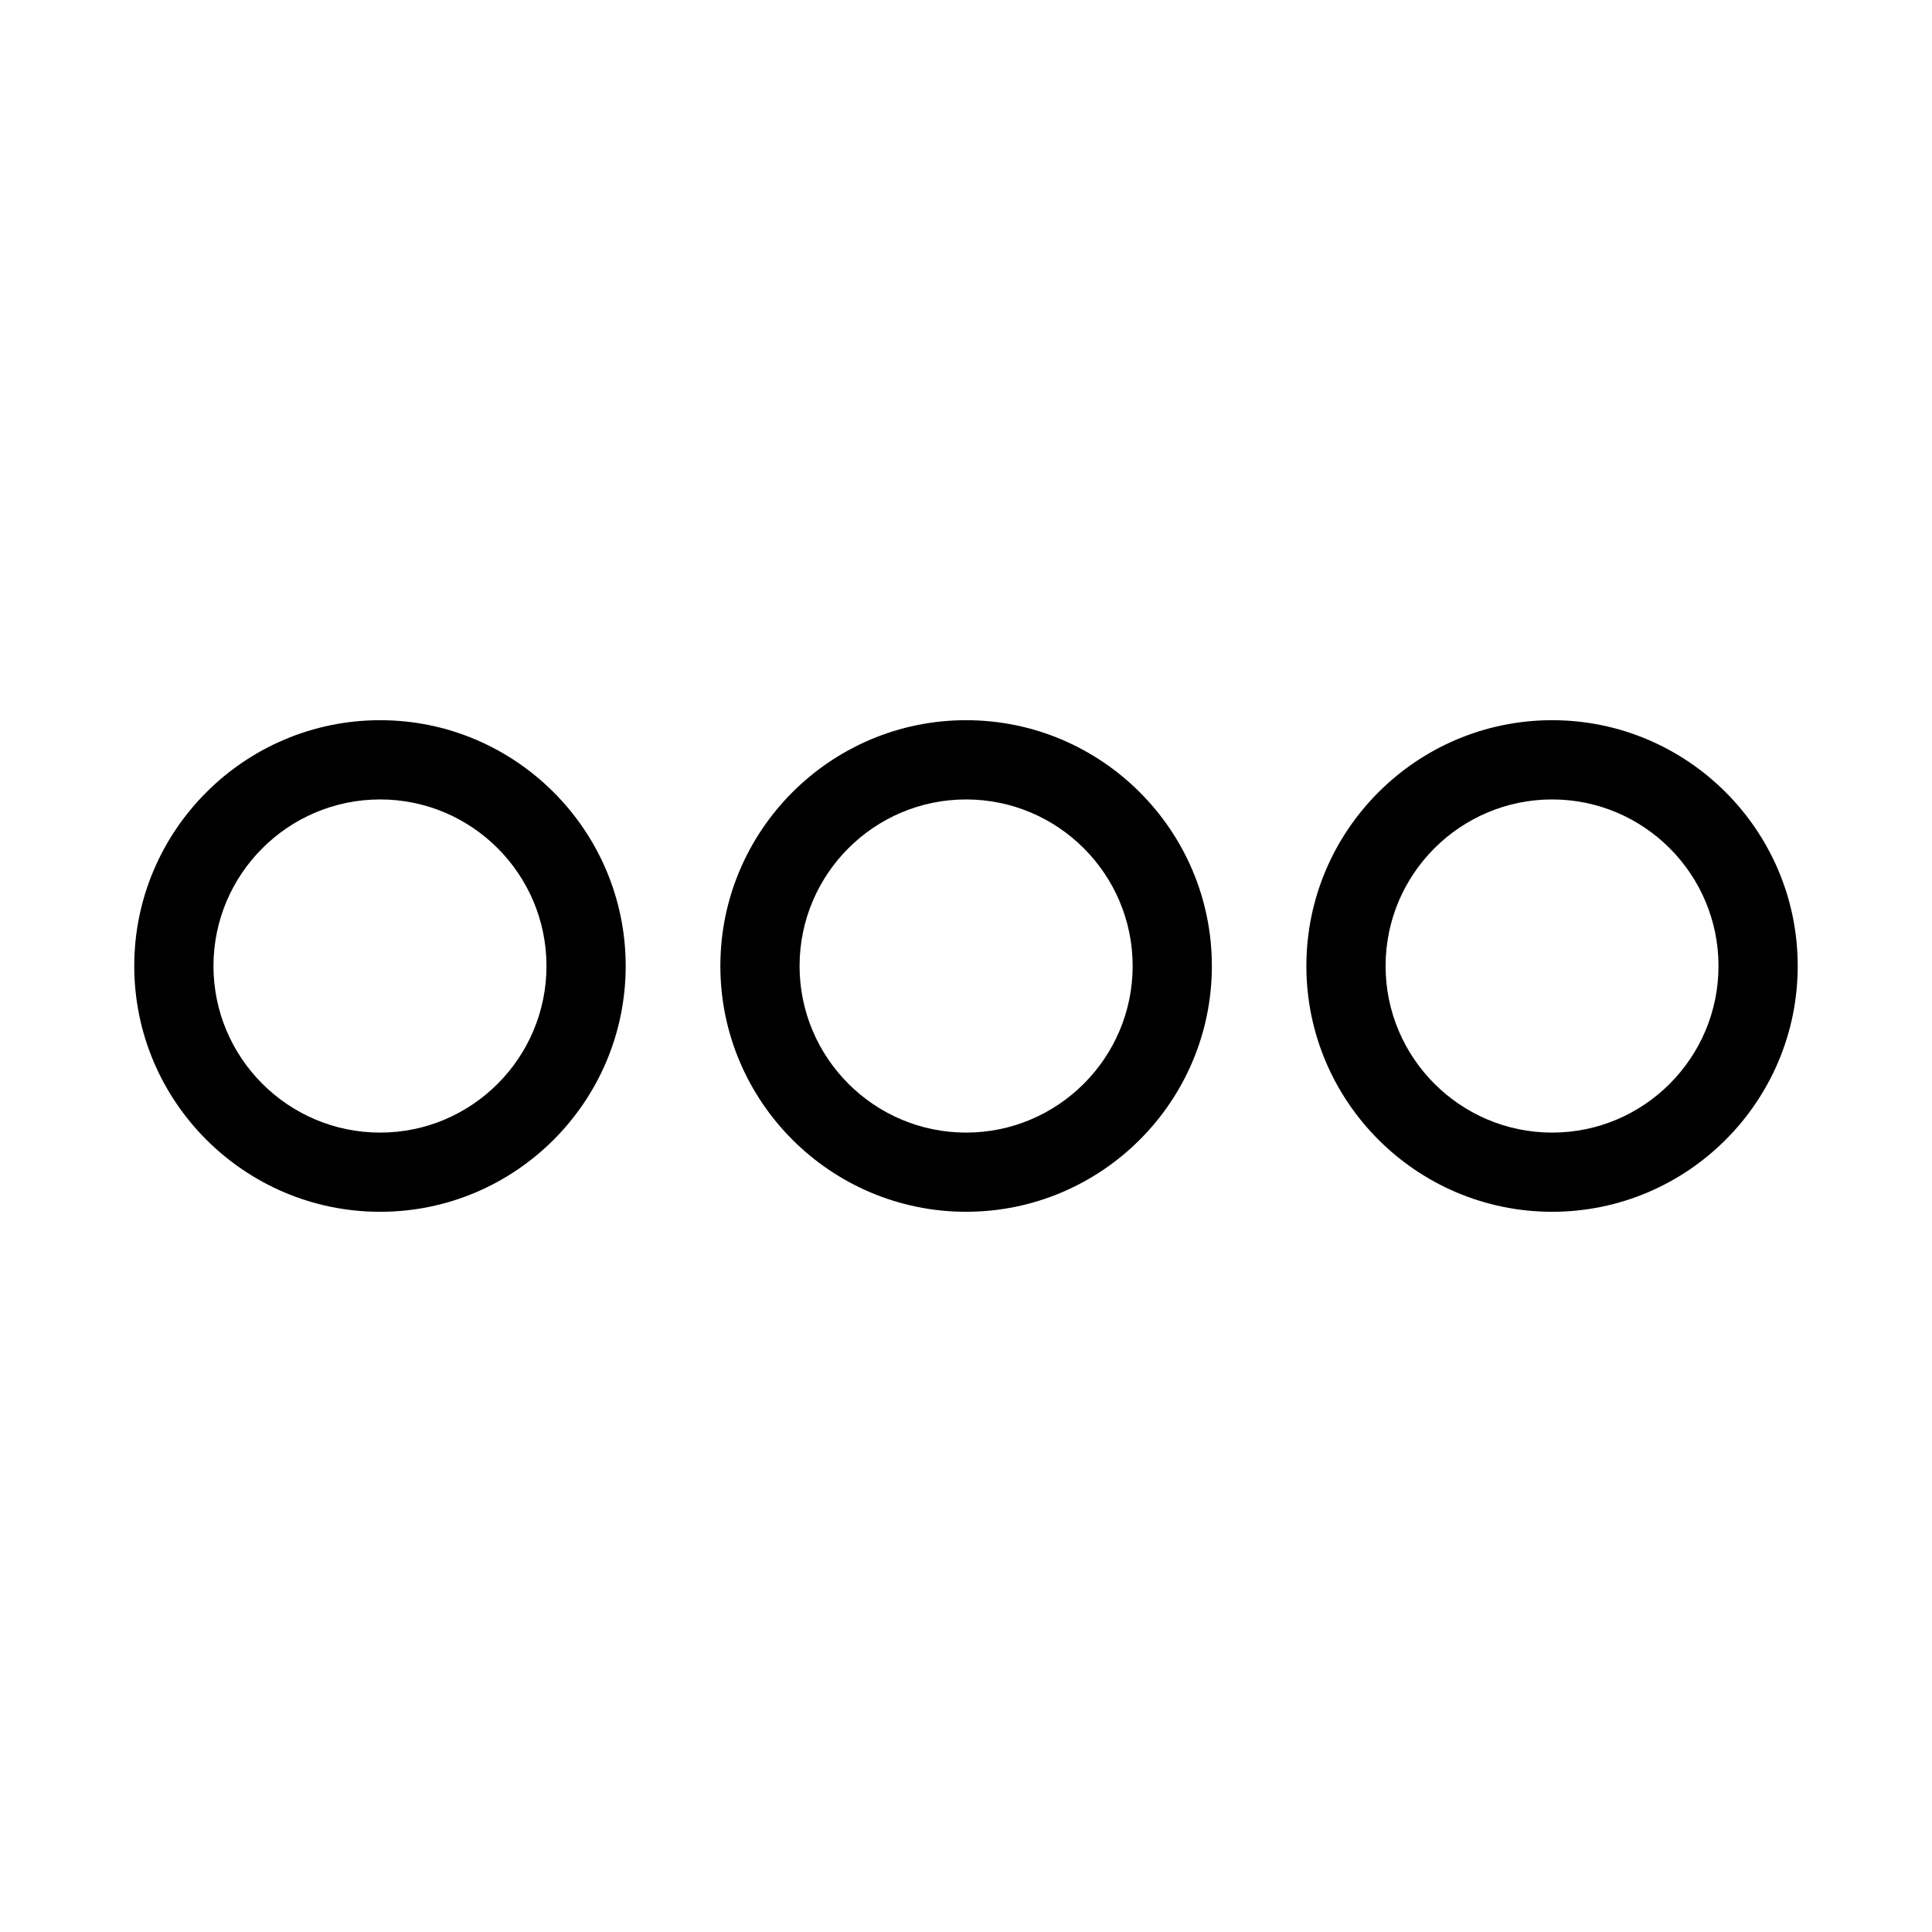
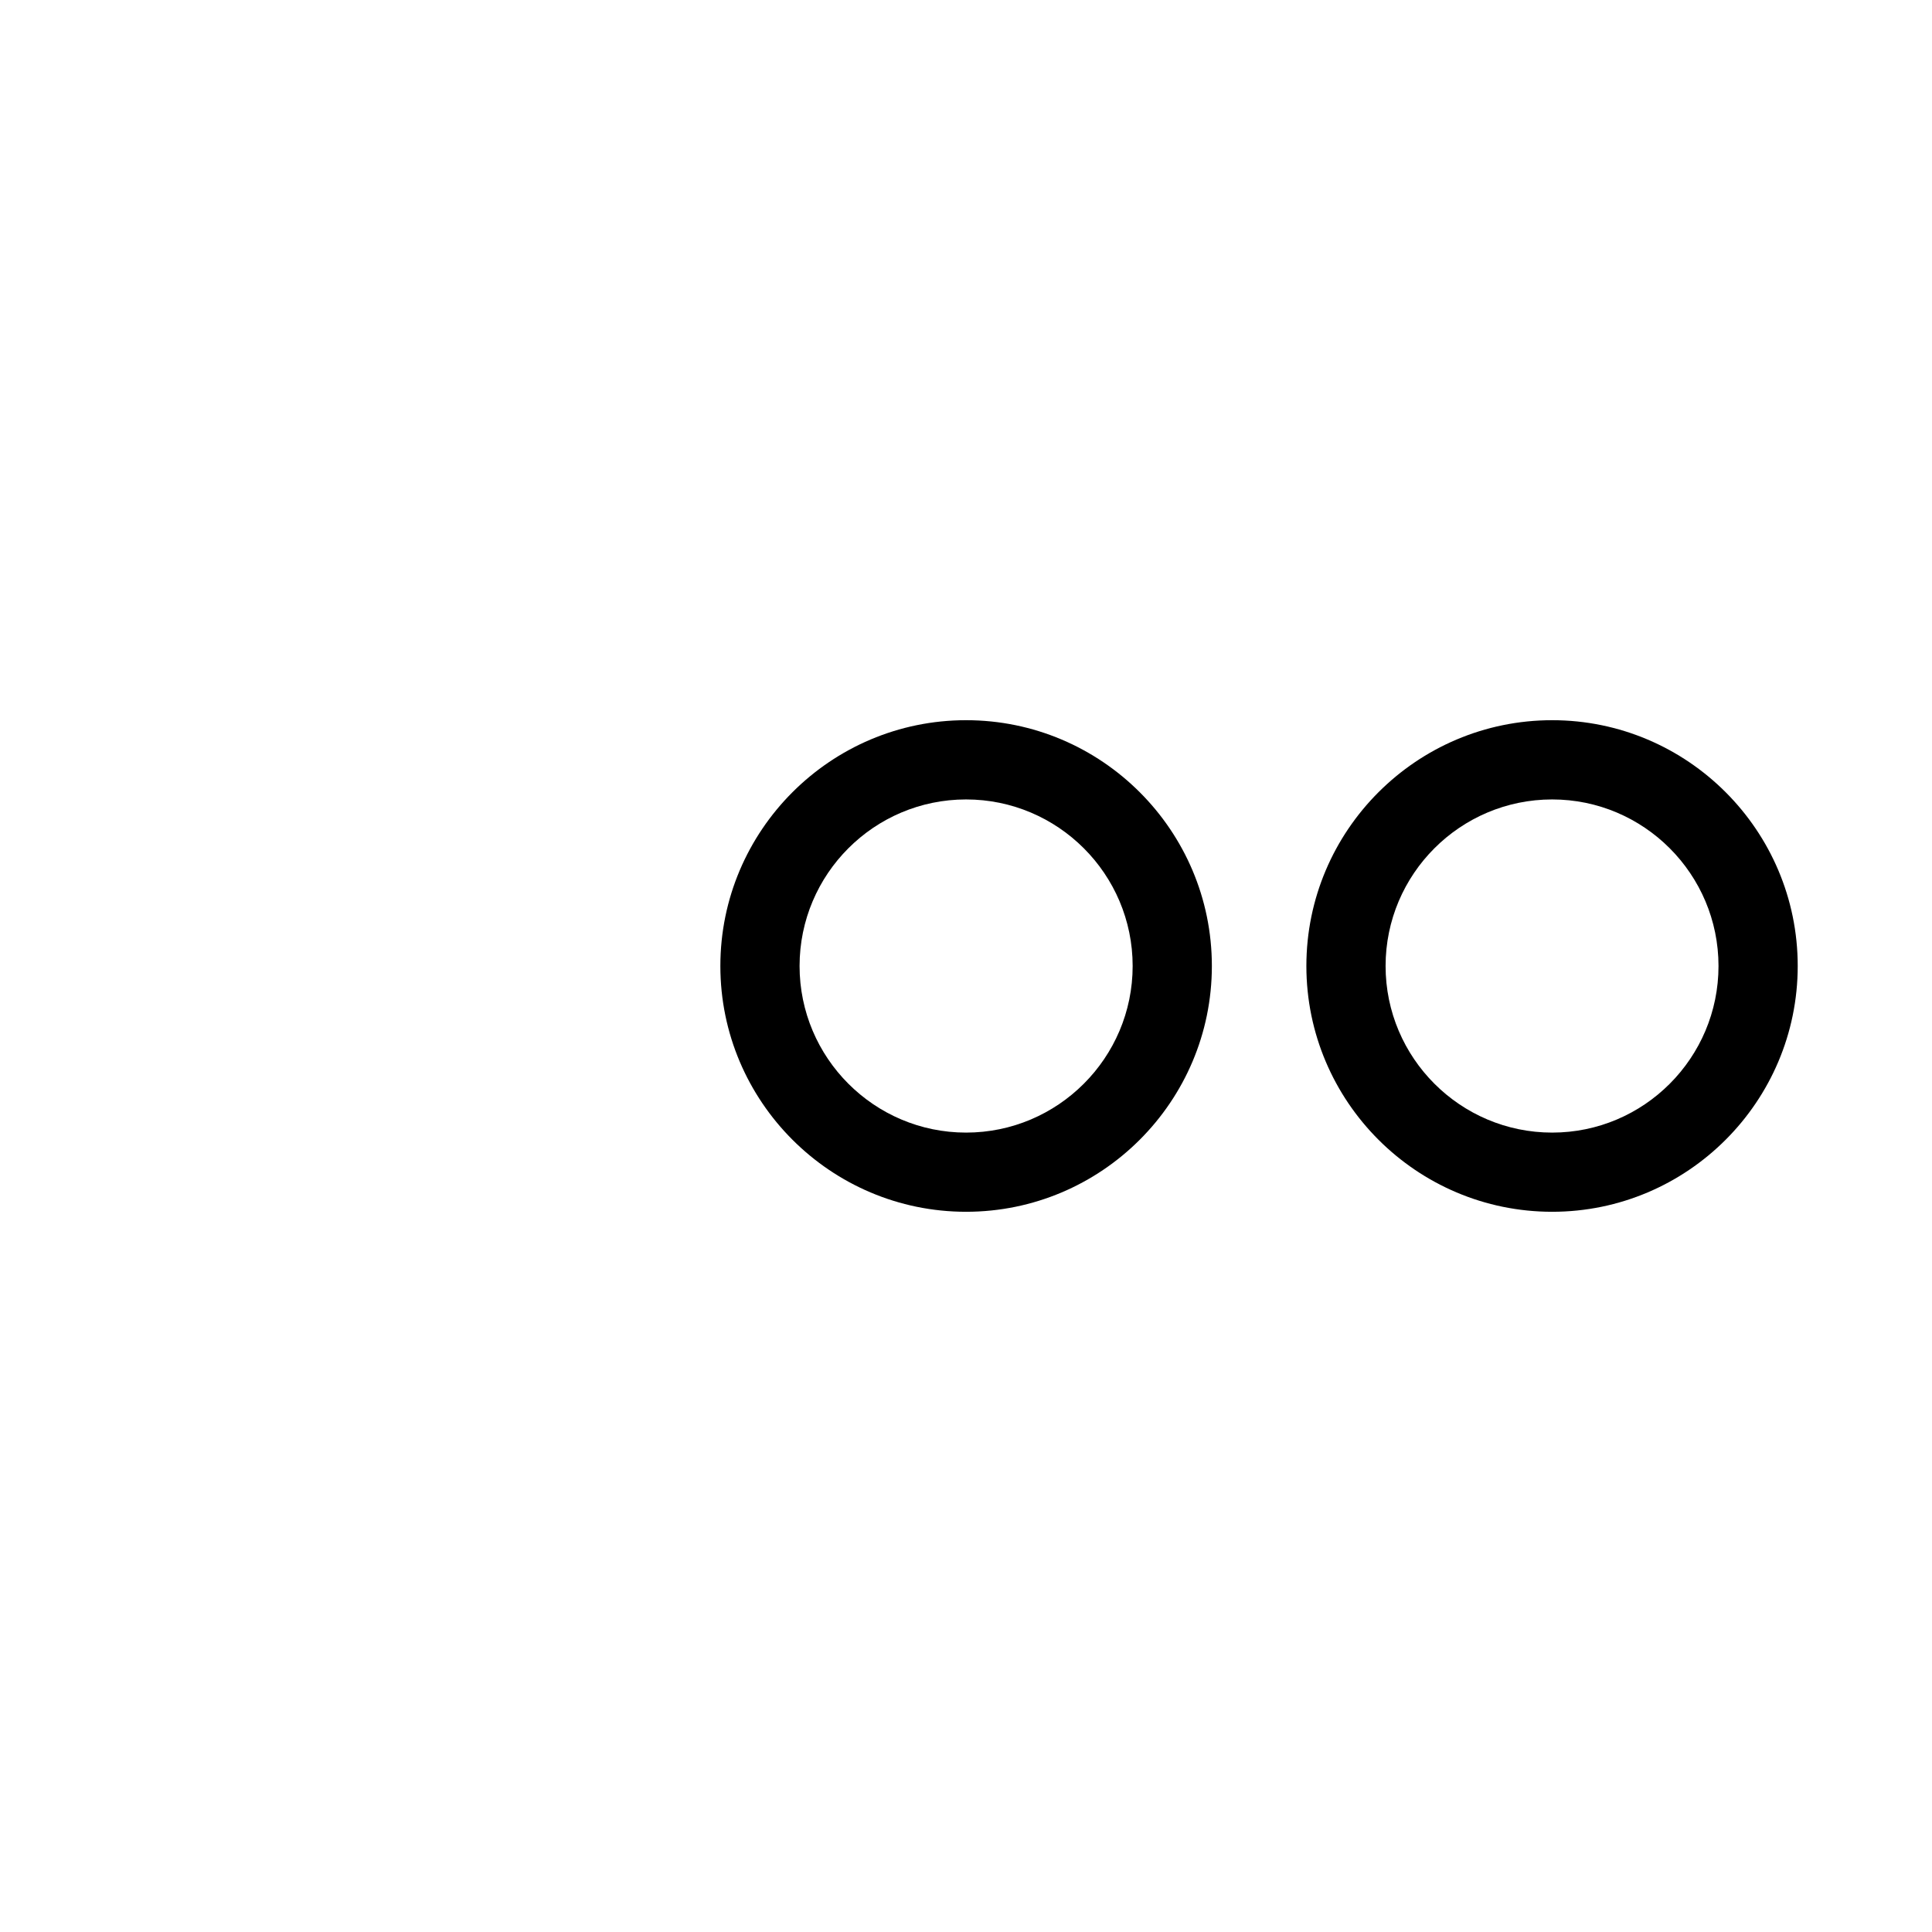
<svg xmlns="http://www.w3.org/2000/svg" fill="#000000" width="800px" height="800px" version="1.1" viewBox="144 144 512 512">
  <g>
-     <path d="m244.74 334.86c-35.918 0-65.16 29.223-65.16 65.141s29.242 65.137 65.16 65.137c35.875 0 65.074-29.223 65.074-65.137 0-35.918-29.199-65.141-65.074-65.141zm0 109.29c-24.371 0-44.168-19.816-44.168-44.145s19.797-44.145 44.168-44.145c24.309 0 44.082 19.797 44.082 44.145s-19.773 44.145-44.082 44.145z" />
-     <path d="m400.02 334.86c-35.895 0-65.117 29.223-65.117 65.137 0 35.918 29.223 65.137 65.117 65.137 35.918 0 65.137-29.223 65.137-65.137 0-35.914-29.219-65.137-65.137-65.137zm0 109.29c-24.328 0-44.125-19.797-44.125-44.145 0-24.352 19.773-44.145 44.125-44.145 24.352 0 44.145 19.797 44.145 44.145s-19.816 44.145-44.145 44.145z" />
+     <path d="m400.02 334.86c-35.895 0-65.117 29.223-65.117 65.137 0 35.918 29.223 65.137 65.117 65.137 35.918 0 65.137-29.223 65.137-65.137 0-35.914-29.219-65.137-65.137-65.137zm0 109.29c-24.328 0-44.125-19.797-44.125-44.145 0-24.352 19.773-44.145 44.125-44.145 24.352 0 44.145 19.797 44.145 44.145s-19.816 44.145-44.145 44.145" />
    <path d="m555.34 334.86c-35.918 0-65.137 29.223-65.137 65.137 0 35.918 29.223 65.137 65.137 65.137 35.875 0 65.074-29.223 65.074-65.137 0-35.914-29.199-65.137-65.074-65.137zm0 109.29c-24.328 0-44.145-19.797-44.145-44.145 0-24.352 19.797-44.145 44.145-44.145 24.309 0 44.082 19.797 44.082 44.145s-19.754 44.145-44.082 44.145z" />
  </g>
</svg>